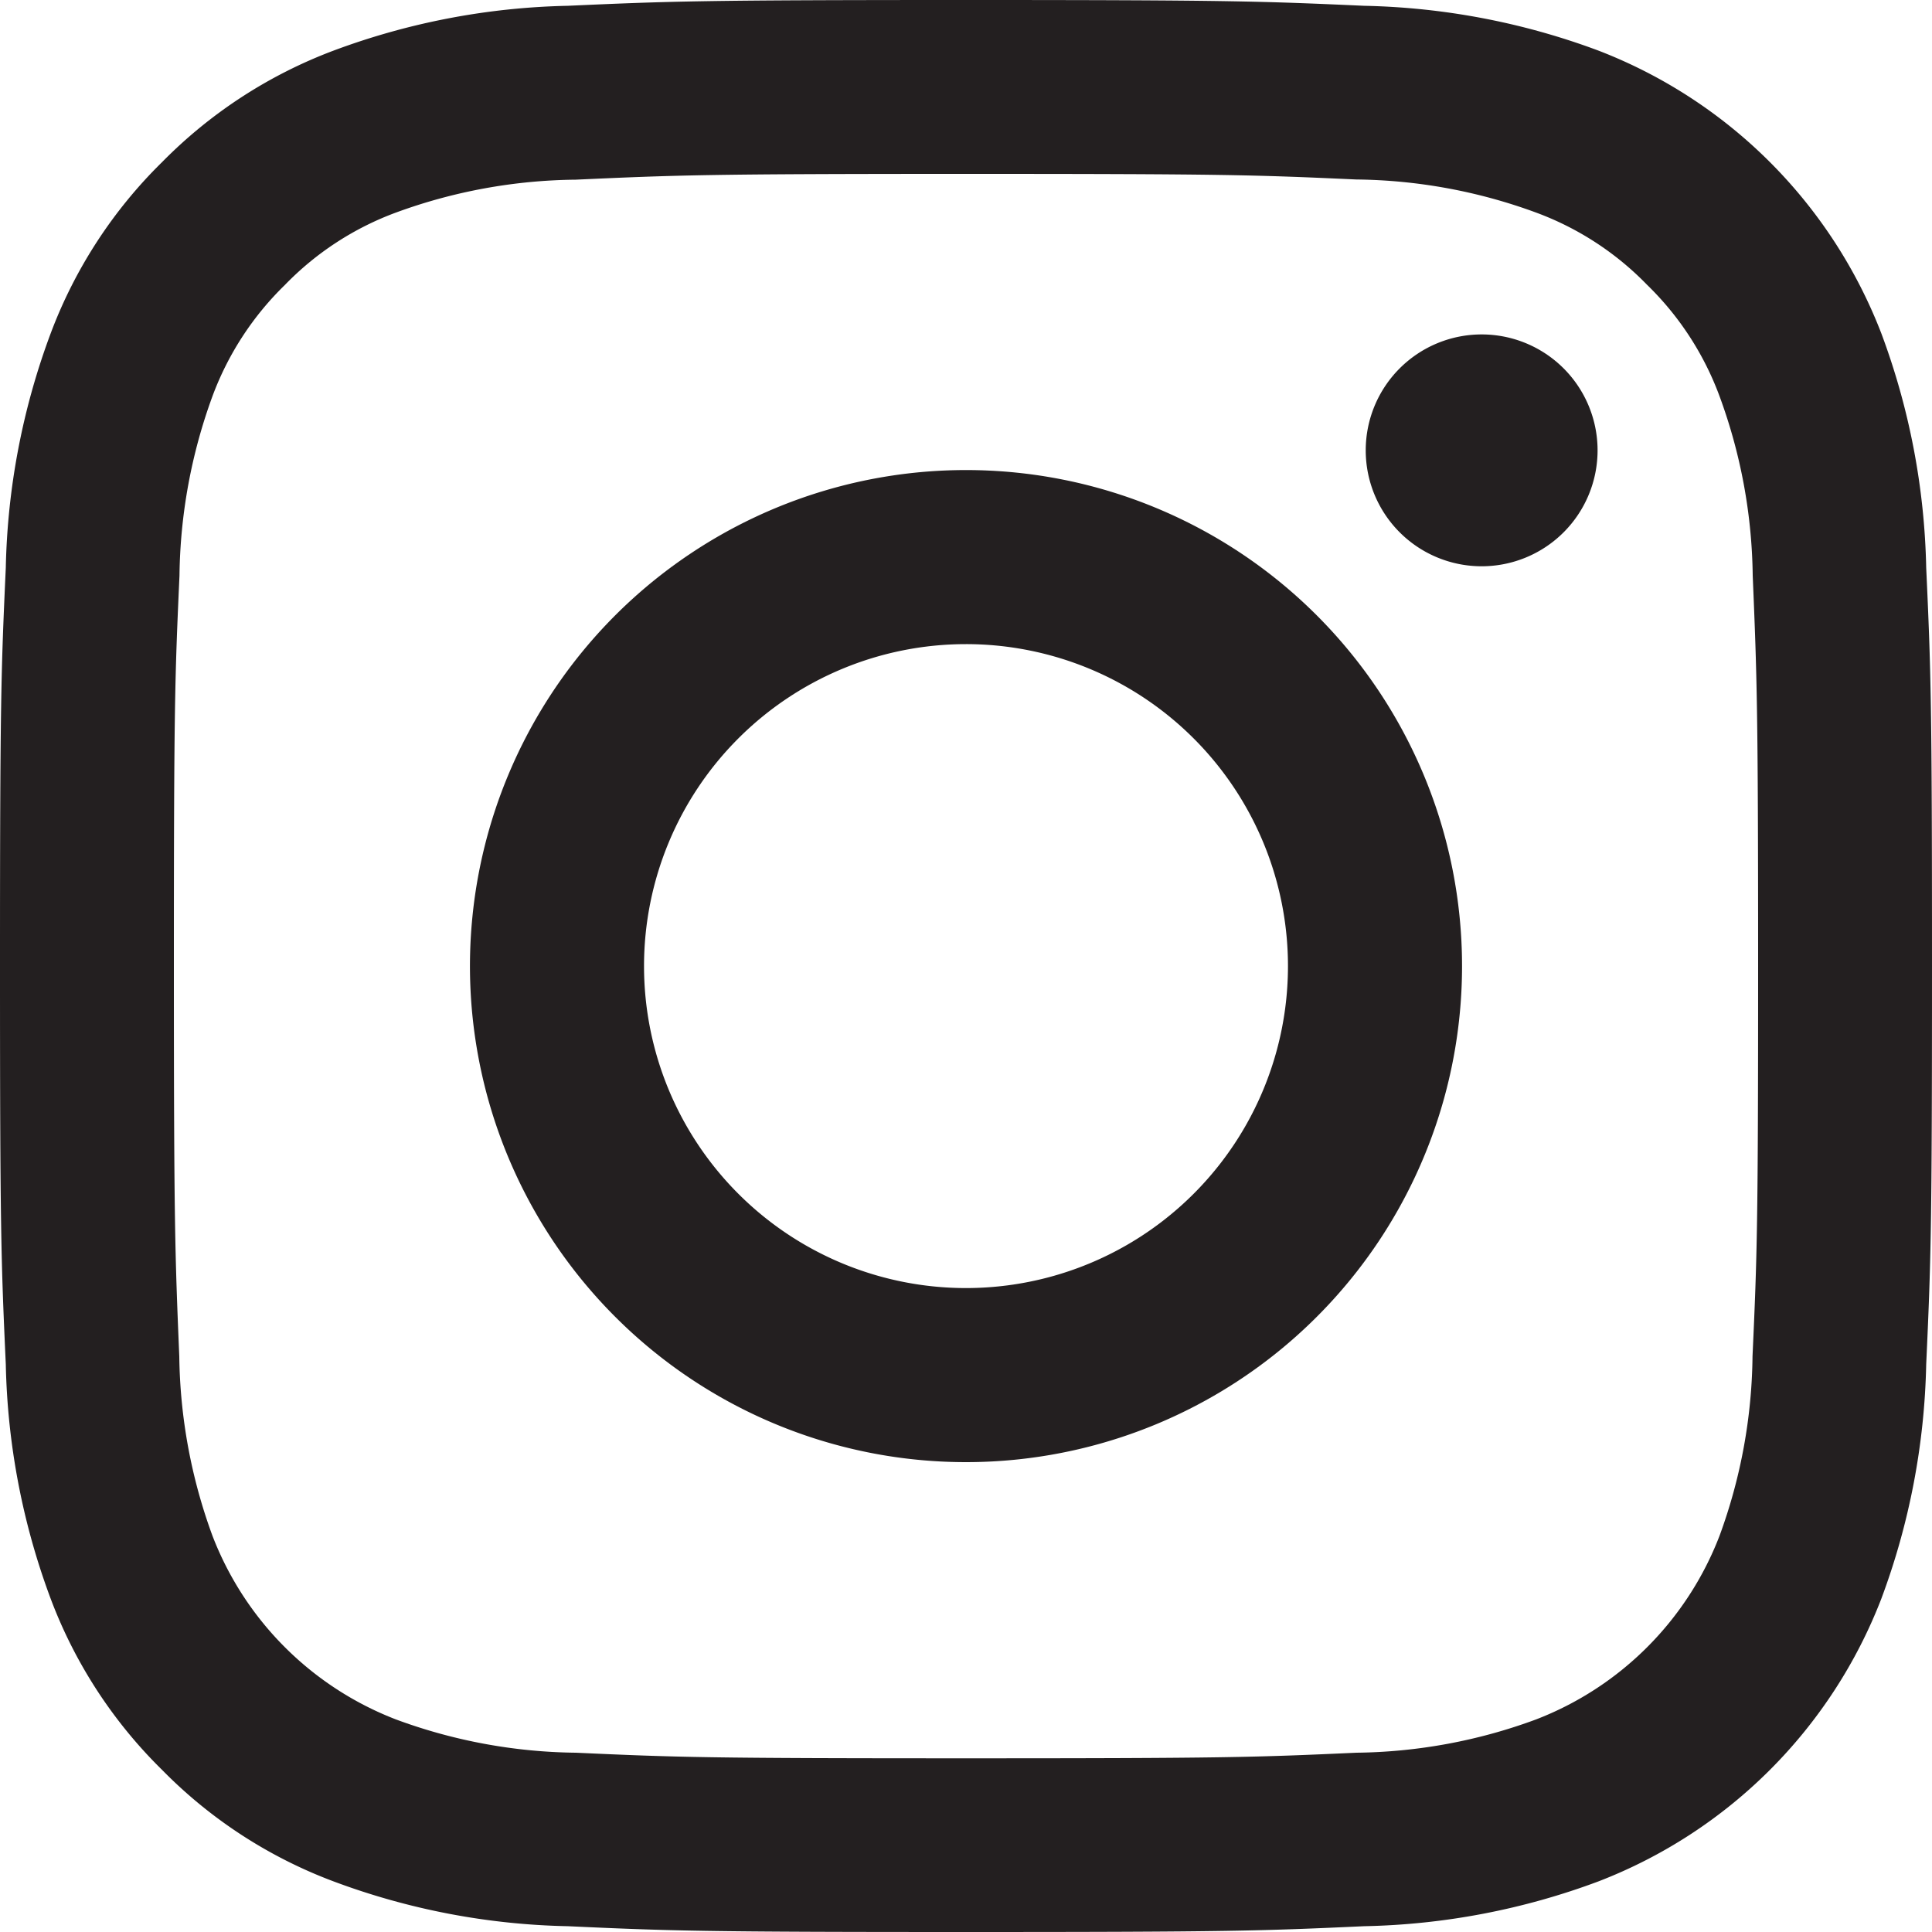
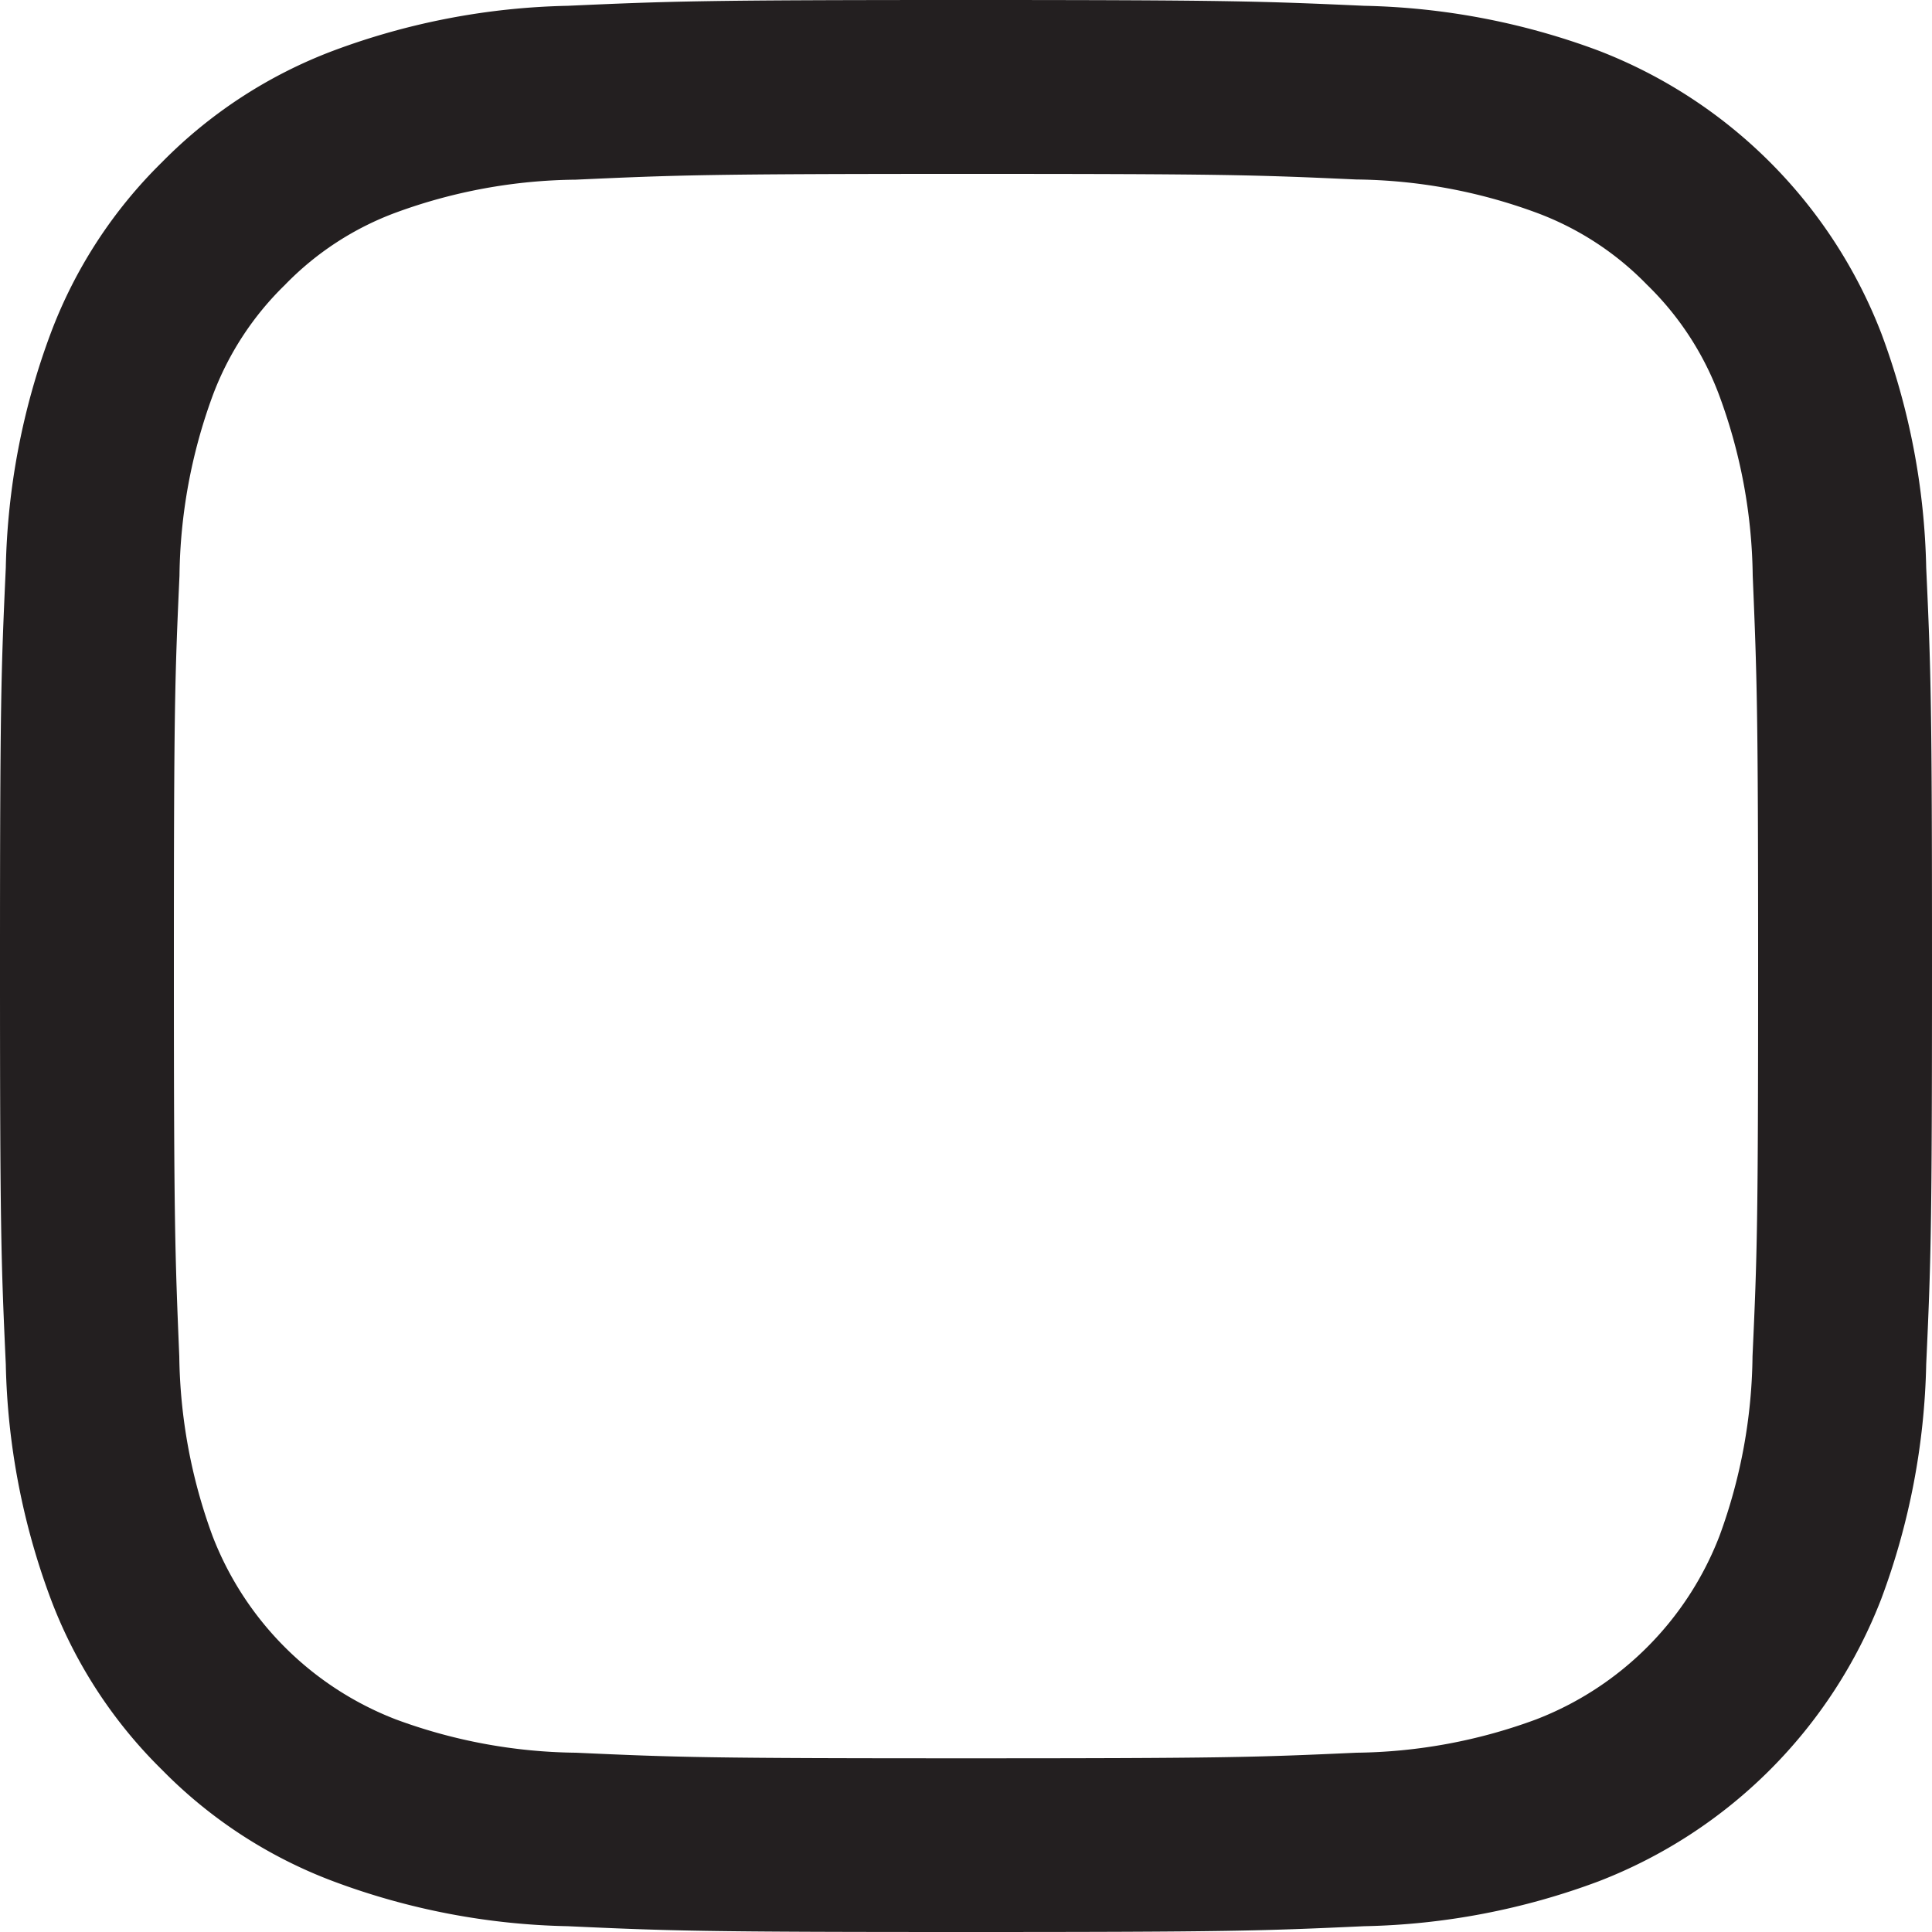
<svg xmlns="http://www.w3.org/2000/svg" id="IG" width="20" height="20" viewBox="0 0 20 20">
  <path id="Trazado_23" data-name="Trazado 23" d="M10,1.8c2.67,0,2.986.01,4.041.058A5.545,5.545,0,0,1,15.9,2.2a3.092,3.092,0,0,1,1.15.748A3.108,3.108,0,0,1,17.8,4.1a5.552,5.552,0,0,1,.344,1.857C18.188,7.014,18.2,7.33,18.2,10s-.01,2.987-.058,4.041A5.546,5.546,0,0,1,17.8,15.9a3.31,3.31,0,0,1-1.9,1.9,5.526,5.526,0,0,1-1.857.344c-1.055.048-1.371.058-4.041.058s-2.986-.01-4.041-.058A5.526,5.526,0,0,1,4.1,17.8a3.31,3.31,0,0,1-1.9-1.9,5.572,5.572,0,0,1-.344-1.857C1.812,12.987,1.8,12.67,1.8,10s.01-2.986.058-4.041A5.578,5.578,0,0,1,2.2,4.1a3.121,3.121,0,0,1,.748-1.149A3.092,3.092,0,0,1,4.1,2.2,5.545,5.545,0,0,1,5.959,1.86C7.014,1.812,7.33,1.8,10,1.8M10,0C7.284,0,6.944.012,5.877.06A7.355,7.355,0,0,0,3.45.525,4.919,4.919,0,0,0,1.678,1.678,4.892,4.892,0,0,0,.525,3.45,7.355,7.355,0,0,0,.06,5.877C.011,6.944,0,7.284,0,10s.011,3.057.06,4.123a7.361,7.361,0,0,0,.465,2.428,4.9,4.9,0,0,0,1.153,1.771A4.892,4.892,0,0,0,3.45,19.475a7.329,7.329,0,0,0,2.427.465C6.944,19.989,7.284,20,10,20s3.056-.011,4.123-.06a7.329,7.329,0,0,0,2.427-.465,5.108,5.108,0,0,0,2.925-2.924,7.361,7.361,0,0,0,.465-2.428c.049-1.066.06-1.407.06-4.123s-.011-3.056-.06-4.123a7.355,7.355,0,0,0-.465-2.427A5.106,5.106,0,0,0,16.55.525,7.355,7.355,0,0,0,14.123.06C13.056.012,12.716,0,10,0" fill="#231f20" />
-   <path id="Trazado_24" data-name="Trazado 24" d="M10,4.866A5.135,5.135,0,1,0,15.135,10,5.135,5.135,0,0,0,10,4.866m0,8.468A3.333,3.333,0,1,1,13.333,10,3.333,3.333,0,0,1,10,13.334" fill="#231f20" />
-   <path id="Trazado_25" data-name="Trazado 25" d="M16.538,4.662a1.2,1.2,0,1,1-1.2-1.2,1.2,1.2,0,0,1,1.2,1.2" fill="#231f20" />
</svg>